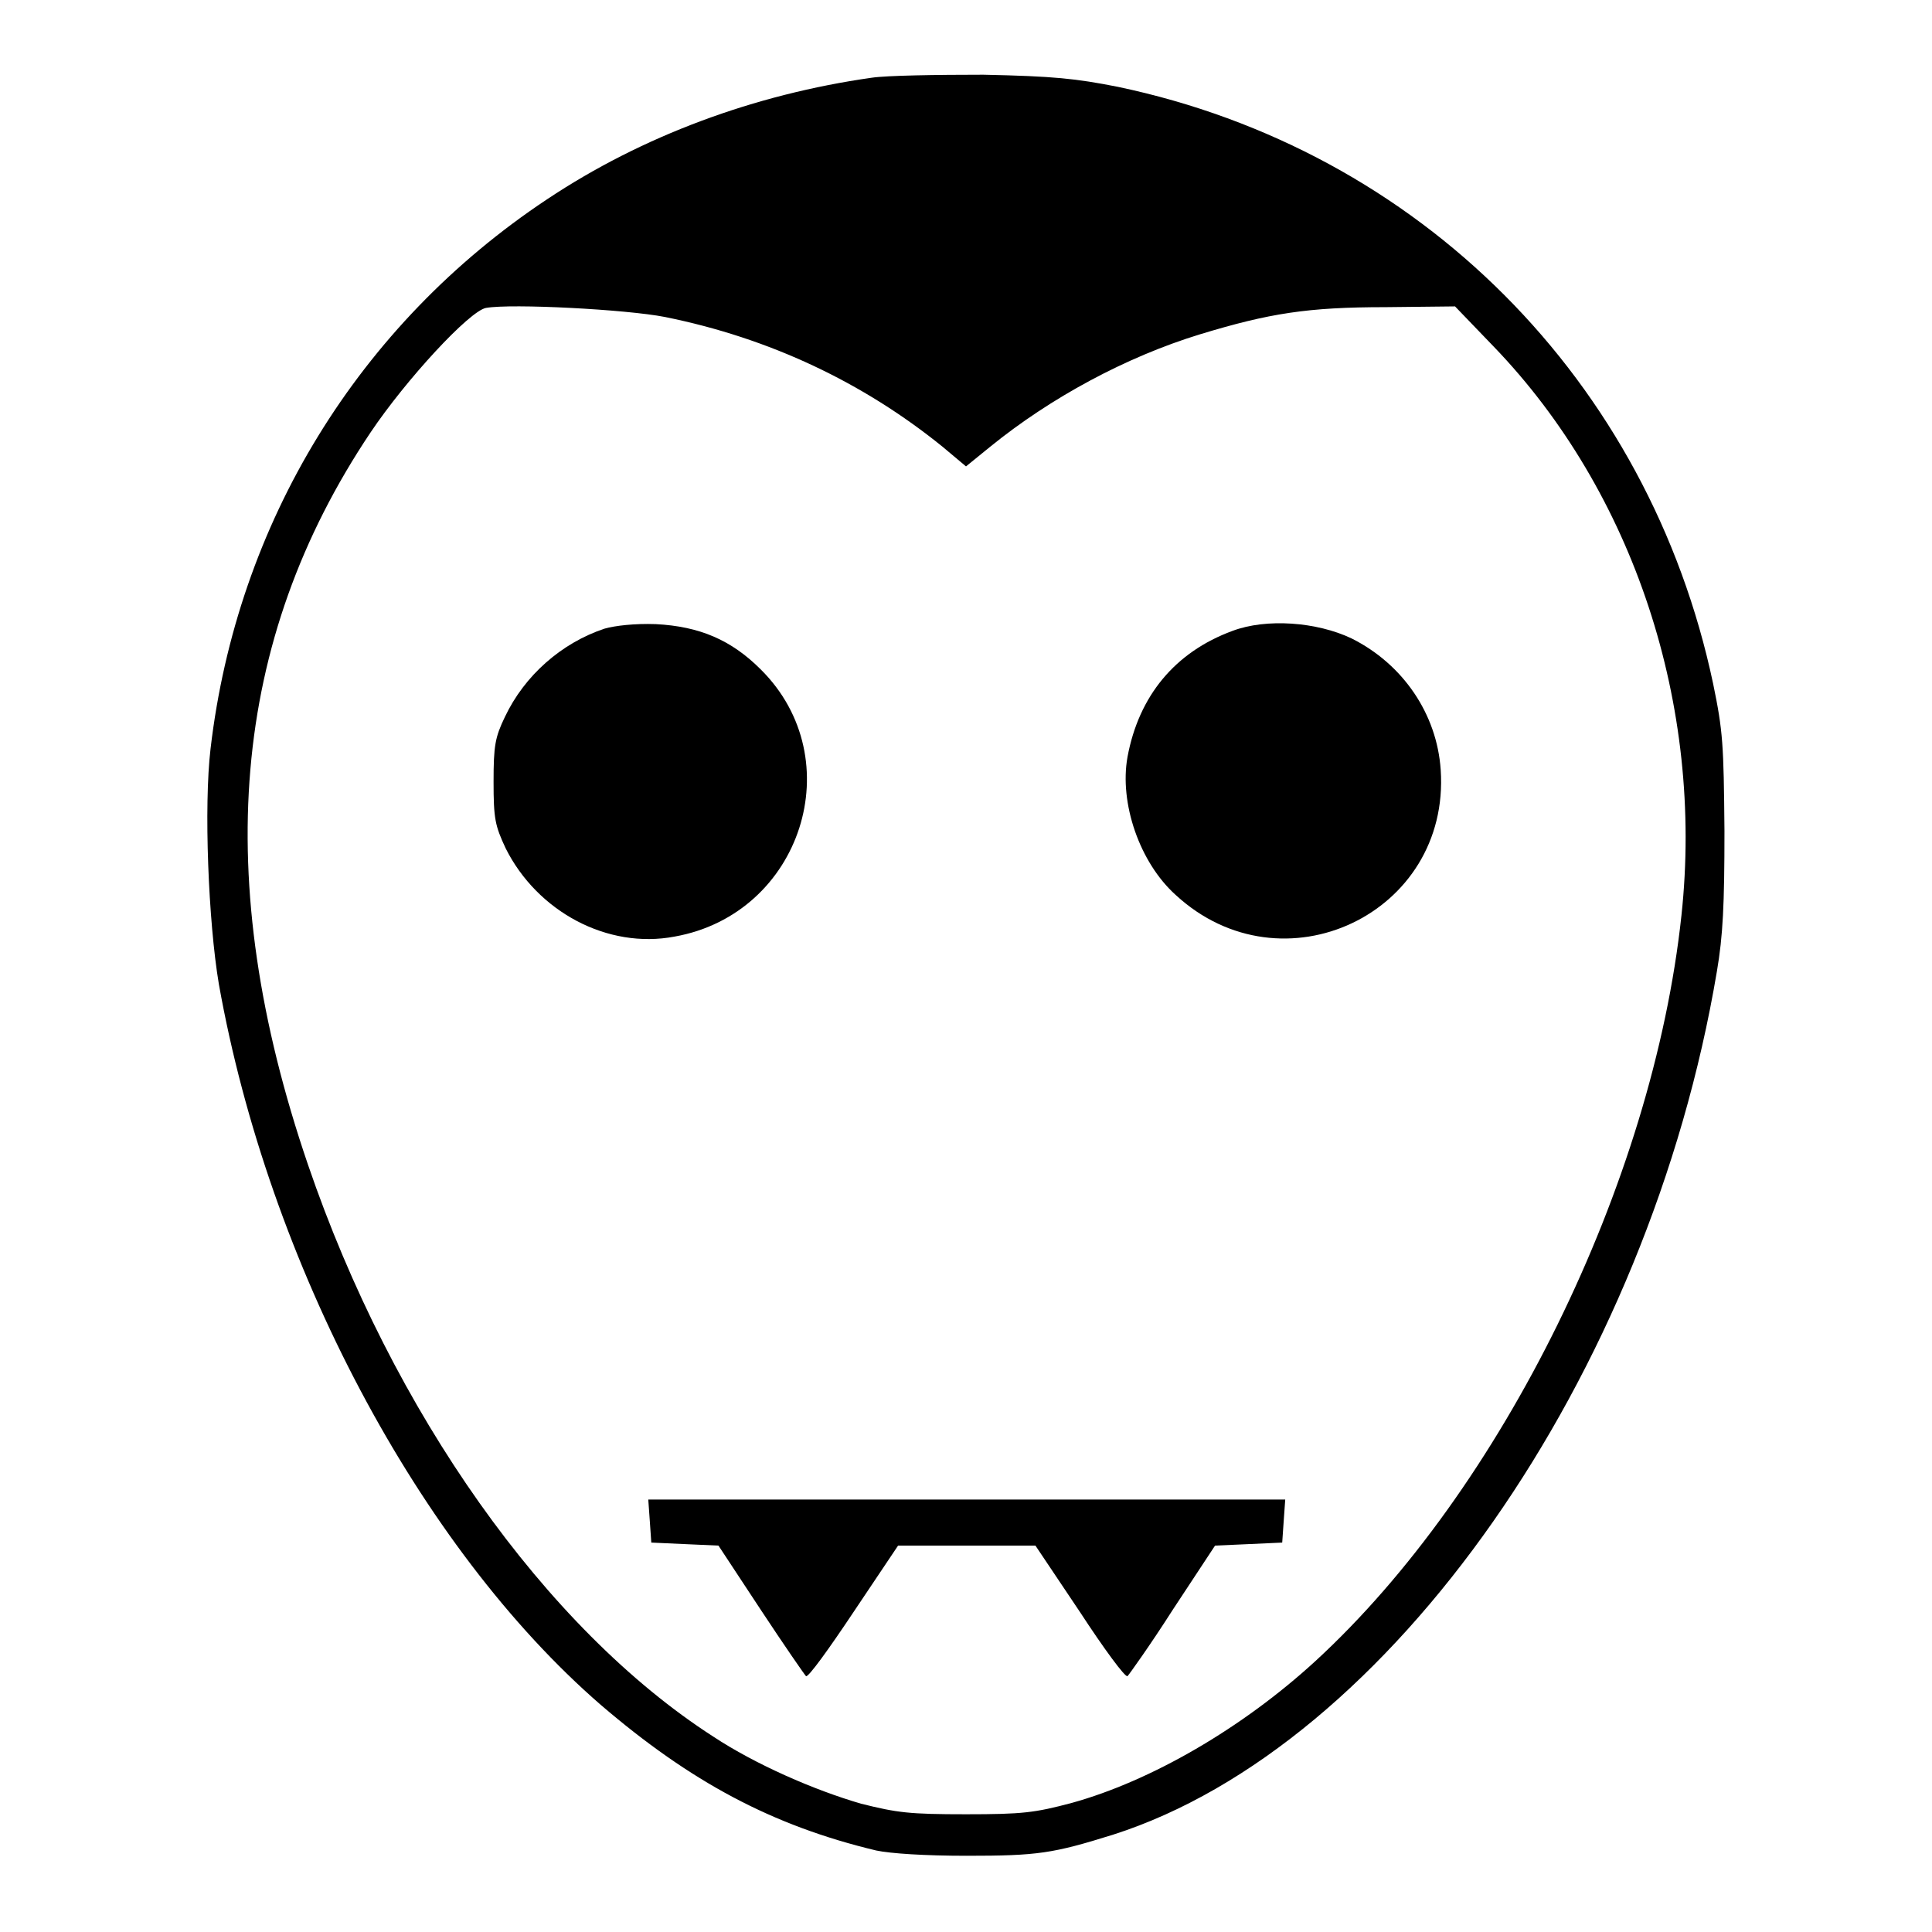
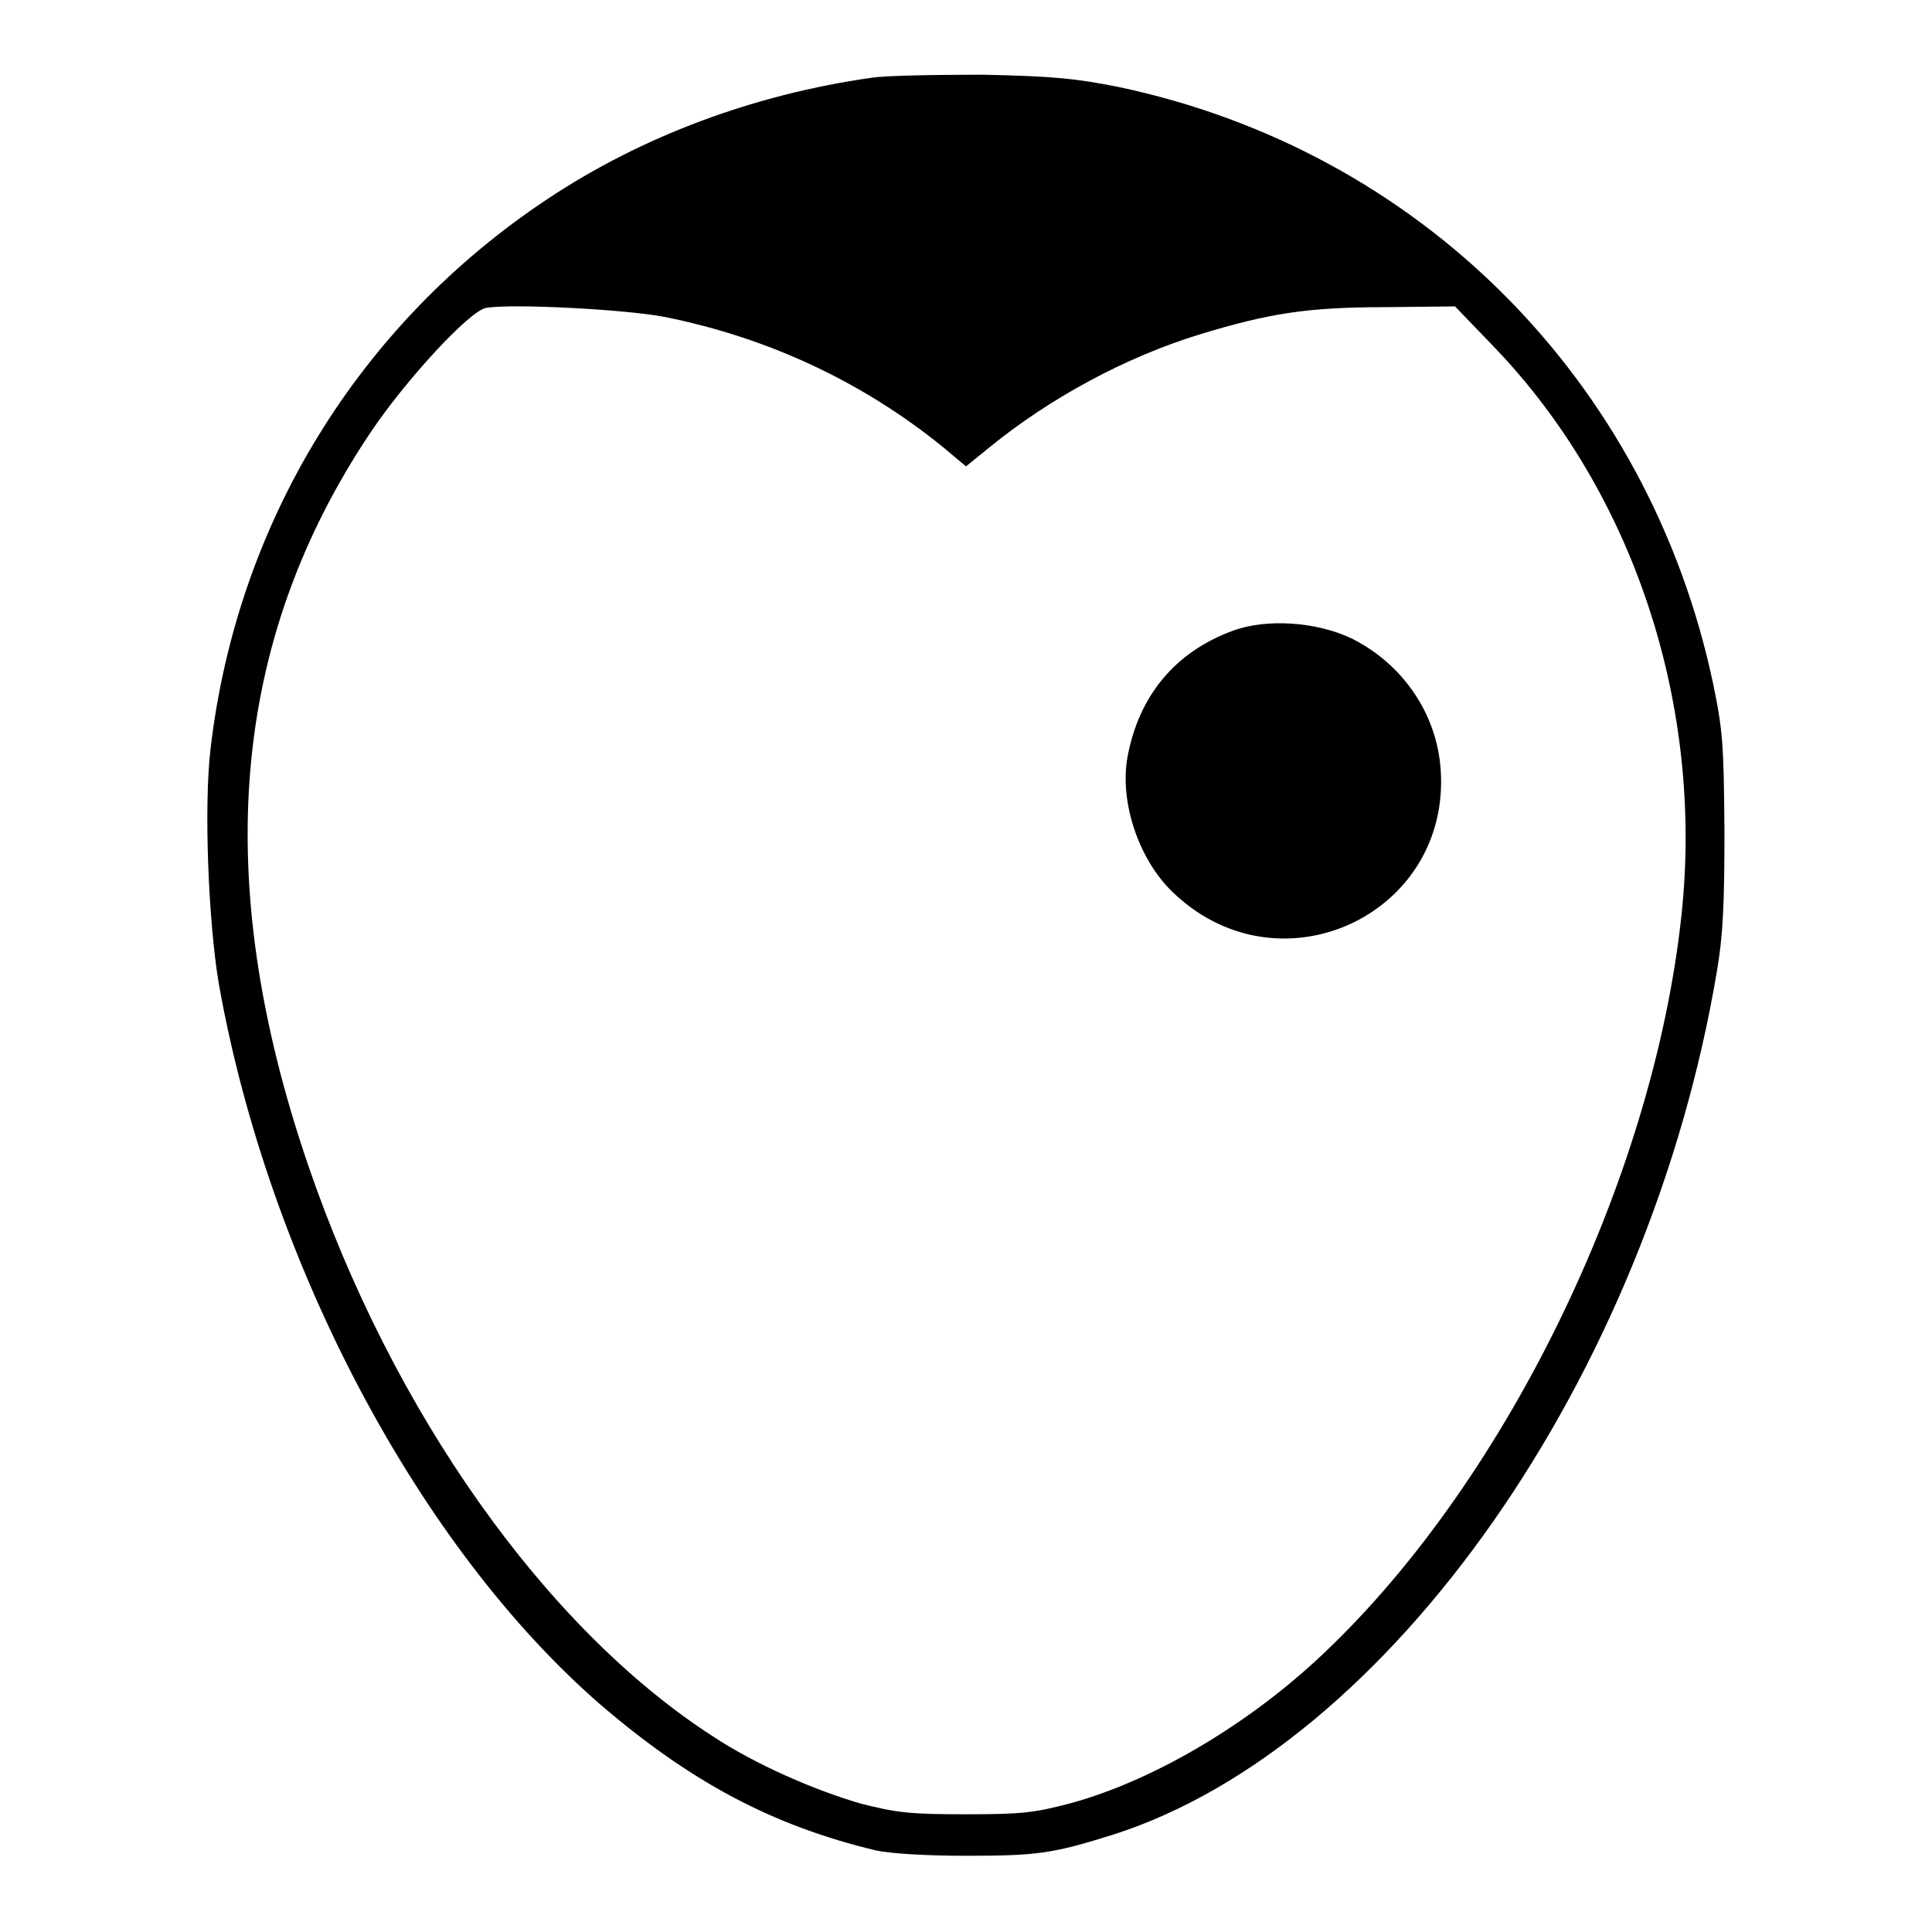
<svg xmlns="http://www.w3.org/2000/svg" version="1.1" x="0px" y="0px" viewBox="0 0 256 256" enable-background="new 0 0 256 256" xml:space="preserve">
  <g>
    <g>
      <g>
        <path fill="#000000" d="M115.5,10.3c-15.5,2.2-30.4,7.7-43,16.1c-25,16.6-41.1,42.9-44.6,72.8c-0.9,7.6-0.3,22.9,1.1,31.2c6.6,37,26.5,74.6,50.6,95.5c11.9,10.2,22.7,16,36.5,19.3c1.9,0.4,6.4,0.7,12,0.7c9.4,0,11.4-0.3,19.4-2.8c36.6-11.7,71-60.8,80-114.4c0.8-4.7,1-8.8,1-18.6c-0.1-11.5-0.2-13.2-1.5-19.5c-8.5-40.2-38.9-70.7-78.9-79.1c-5.6-1.1-8.4-1.4-17.8-1.6C124.1,9.9,117.5,10,115.5,10.3z M88.1,42c13.9,2.8,26.3,8.7,36.8,17.2l3.1,2.6l3.2-2.6c8-6.5,18-11.9,27.8-14.9c9.2-2.8,14.3-3.6,24.6-3.6l9.2-0.1l5.1,5.3c18.6,19.3,27.9,47.6,24.9,75.4c-3.8,35.5-23.8,76.1-48.5,98.8c-9.7,8.9-21.8,15.9-32.3,18.8c-4.9,1.3-6.5,1.5-14,1.5c-7.5,0-9.1-0.2-13.9-1.4c-6.2-1.8-14-5.2-19.6-8.9c-22.2-14.3-42.5-43-53.7-75.8c-12.9-37.8-10.2-69.4,8.3-97c4.7-7,13.1-16.1,15.3-16.5C67.8,40.2,83,41,88.1,42z" />
-         <path fill="#000000" d="M80.1,83.3c-5.7,1.9-10.6,6.2-13.2,11.7c-1.3,2.7-1.5,3.8-1.5,8.6c0,4.9,0.2,5.8,1.6,8.8c4.2,8.4,13.5,13.4,22.4,11.7c16.8-3,23.4-23.5,11.4-35.4c-3.9-3.9-8.1-5.7-13.9-6C84.1,82.6,81.5,82.9,80.1,83.3z" />
        <path fill="#000000" d="M163.3,83.6c-7.6,2.8-12.4,8.6-13.9,16.7c-1.1,6.1,1.6,14,6.4,18.3c14.1,13,36.4,2.5,35.1-16.6c-0.5-7.4-5-14-11.8-17.4C174.5,82.4,167.8,81.9,163.3,83.6z" />
-         <path fill="#000000" d="M86.1,201.5l0.2,2.9l4.4,0.2l4.5,0.2l5.6,8.5c3.1,4.7,5.8,8.6,6,8.8c0.3,0.2,3.1-3.7,6.3-8.5l5.9-8.8h9.1h9.1l5.9,8.8c3.2,4.9,6,8.7,6.3,8.5c0.2-0.2,3-4.1,6-8.8l5.6-8.5l4.5-0.2l4.4-0.2l0.2-2.9l0.2-2.8h-42.2H85.9L86.1,201.5z" />
      </g>
    </g>
  </g>
</svg>